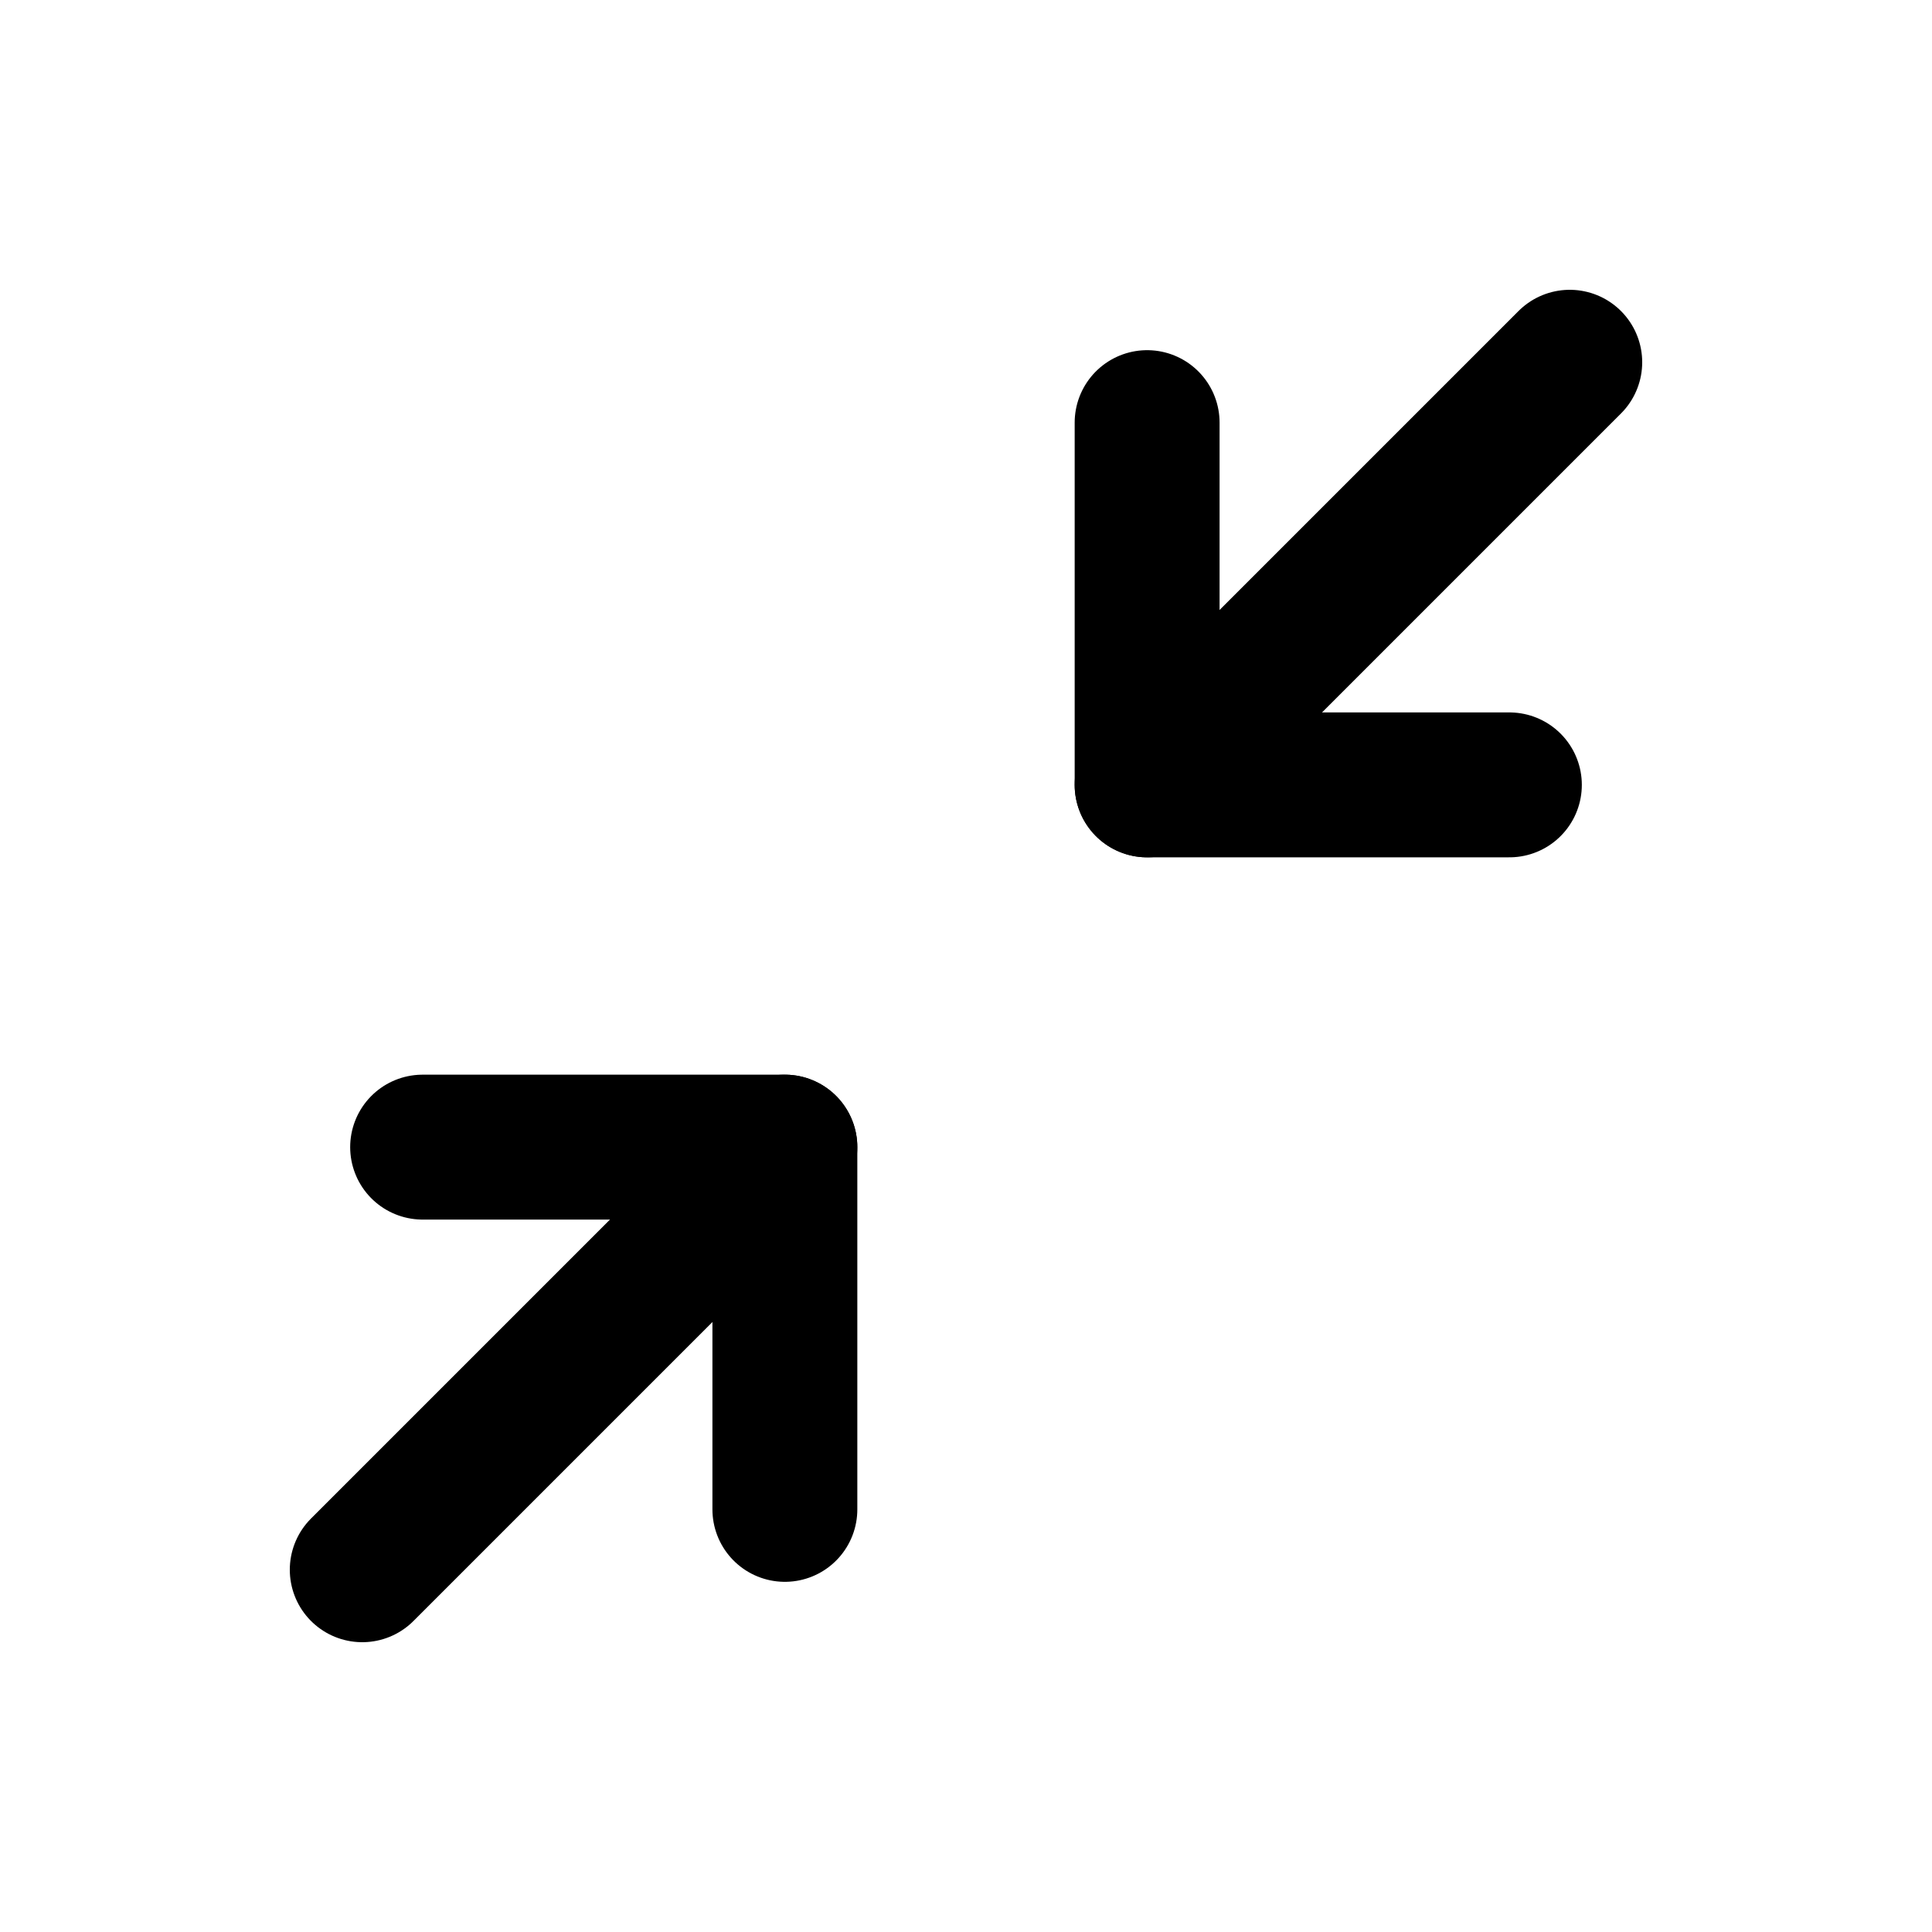
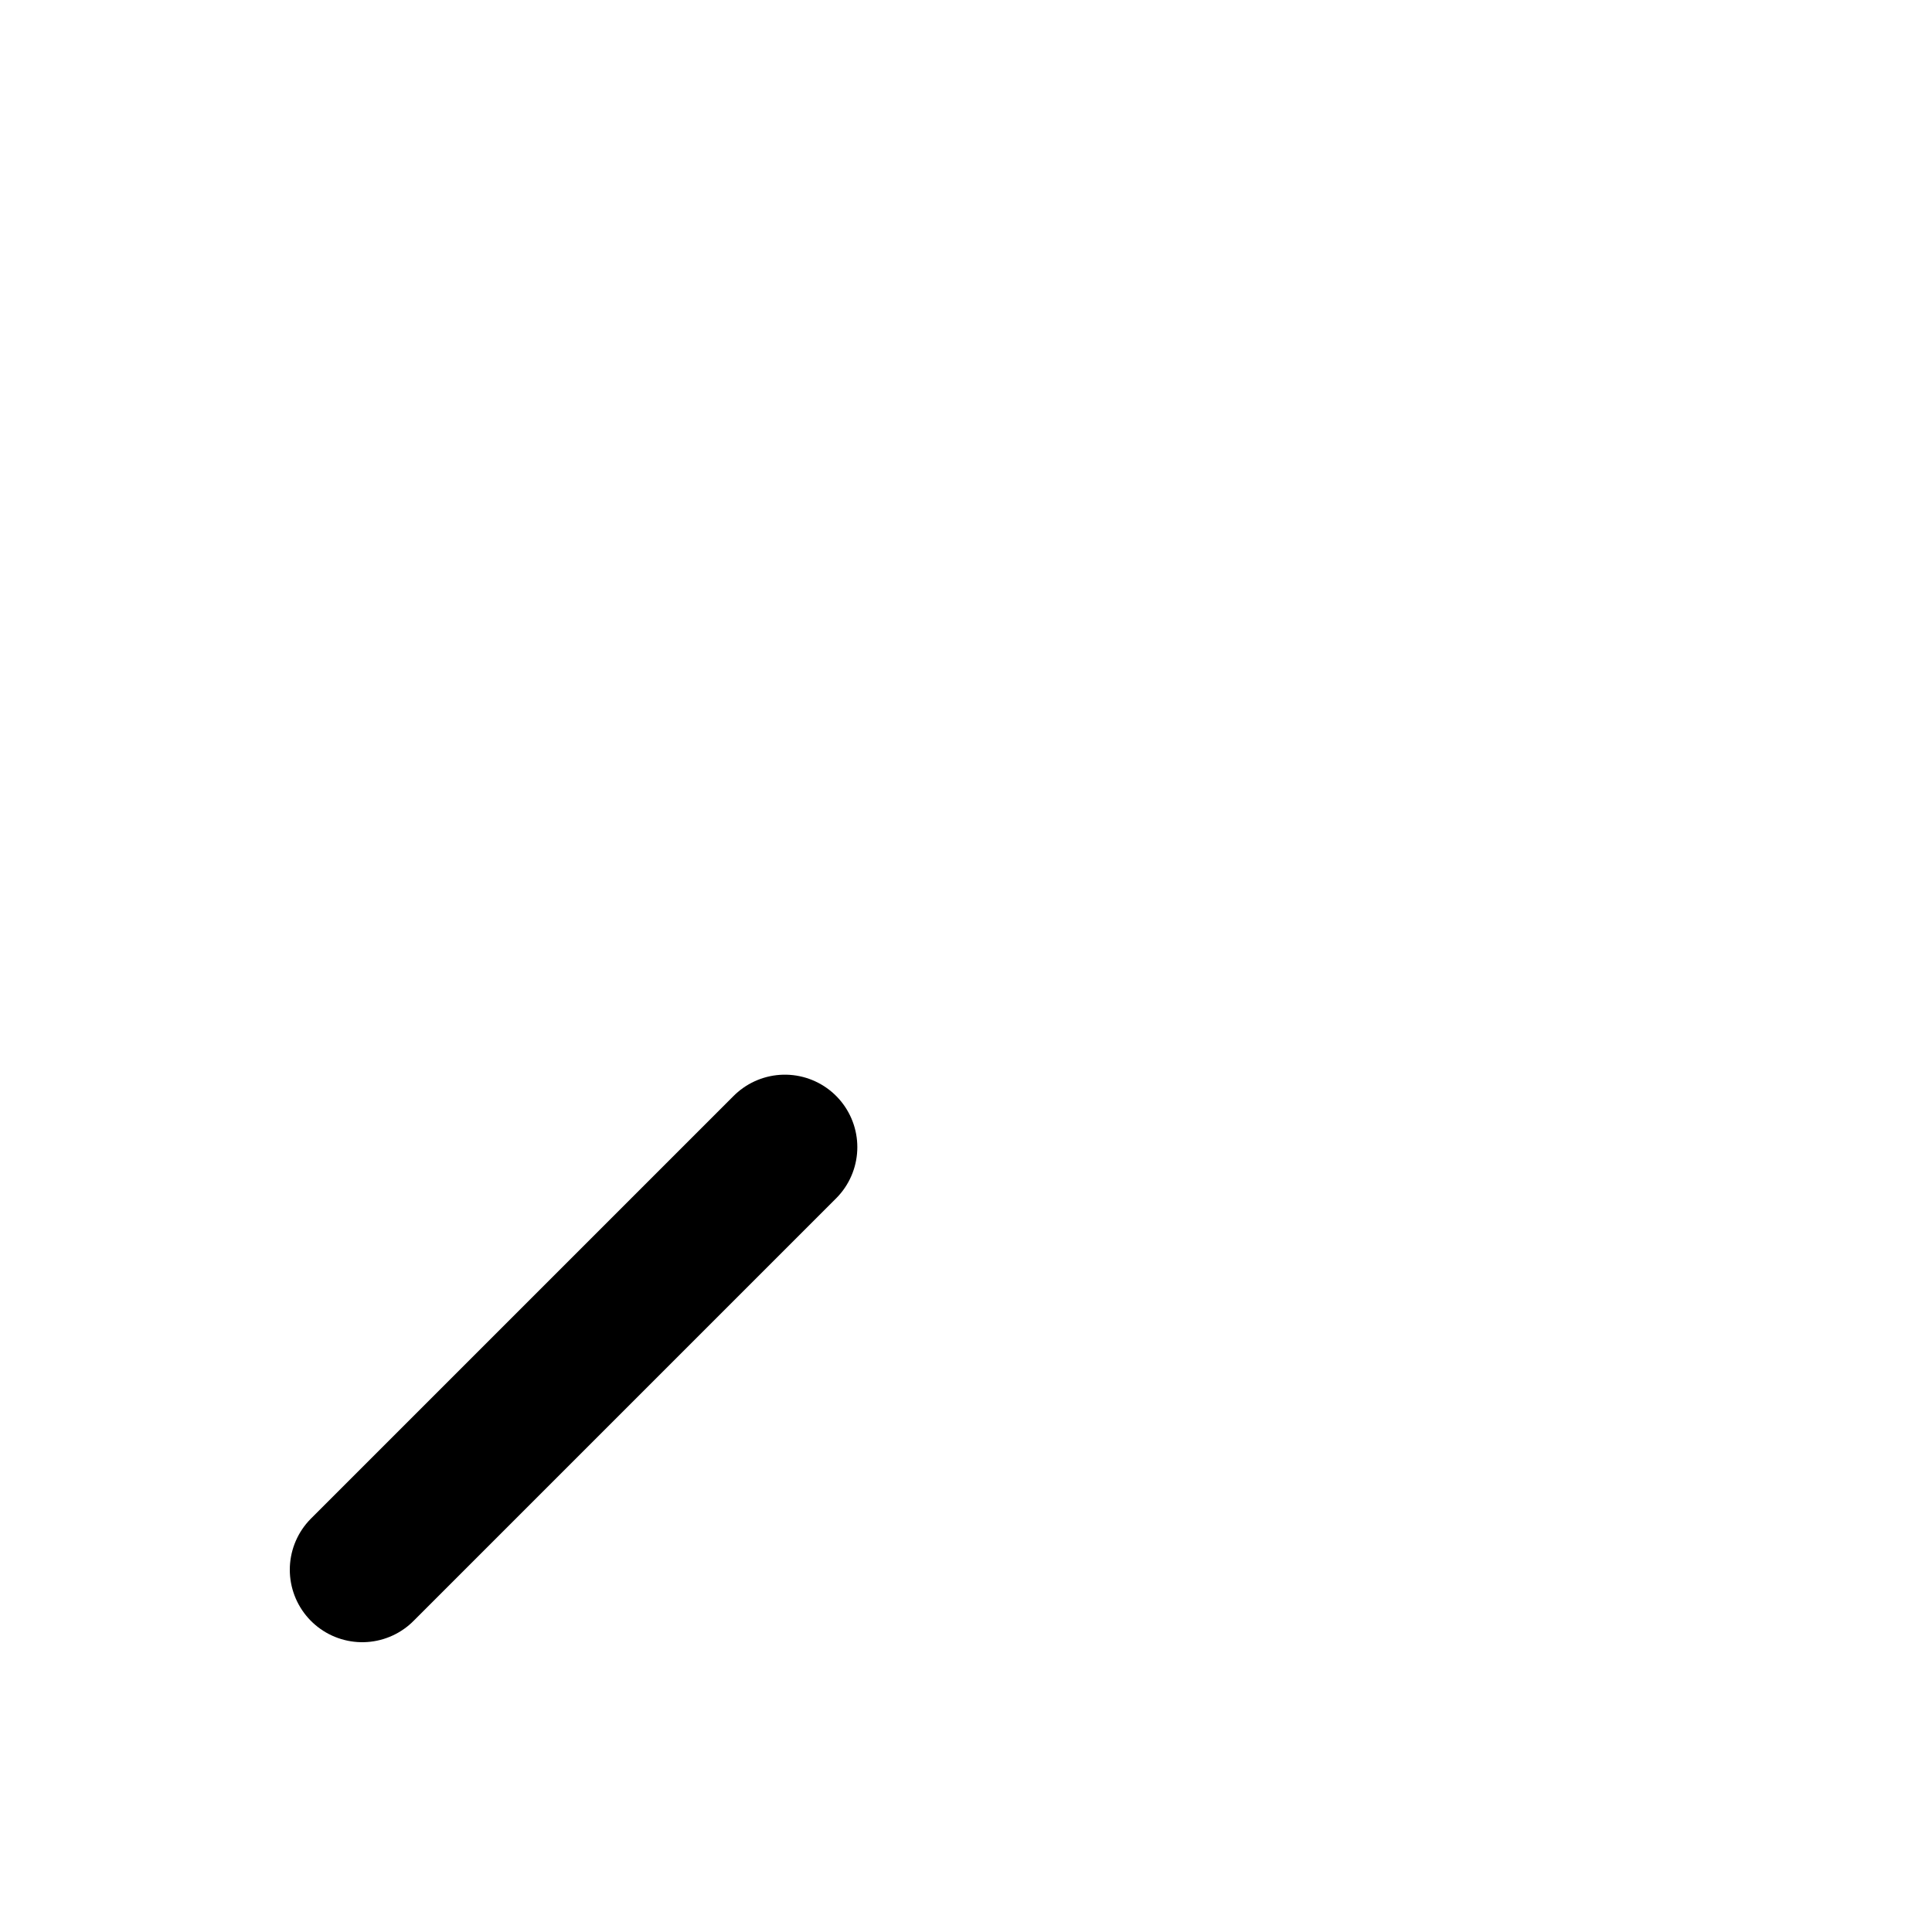
<svg xmlns="http://www.w3.org/2000/svg" width="16" height="16" viewBox="0 0 16 16" fill="none">
-   <path d="M3.5 9.5H6.5V12.5" stroke="black" stroke-width="1.2" stroke-linecap="round" stroke-linejoin="round" />
-   <path d="M12.5 6.5H9.5V3.5" stroke="black" stroke-width="1.2" stroke-linecap="round" stroke-linejoin="round" />
-   <path d="M9.5 6.5L13 3" stroke="black" stroke-width="1.2" stroke-linecap="round" stroke-linejoin="round" />
  <path d="M3 13L6.5 9.5" stroke="black" stroke-width="1.2" stroke-linecap="round" stroke-linejoin="round" />
</svg>